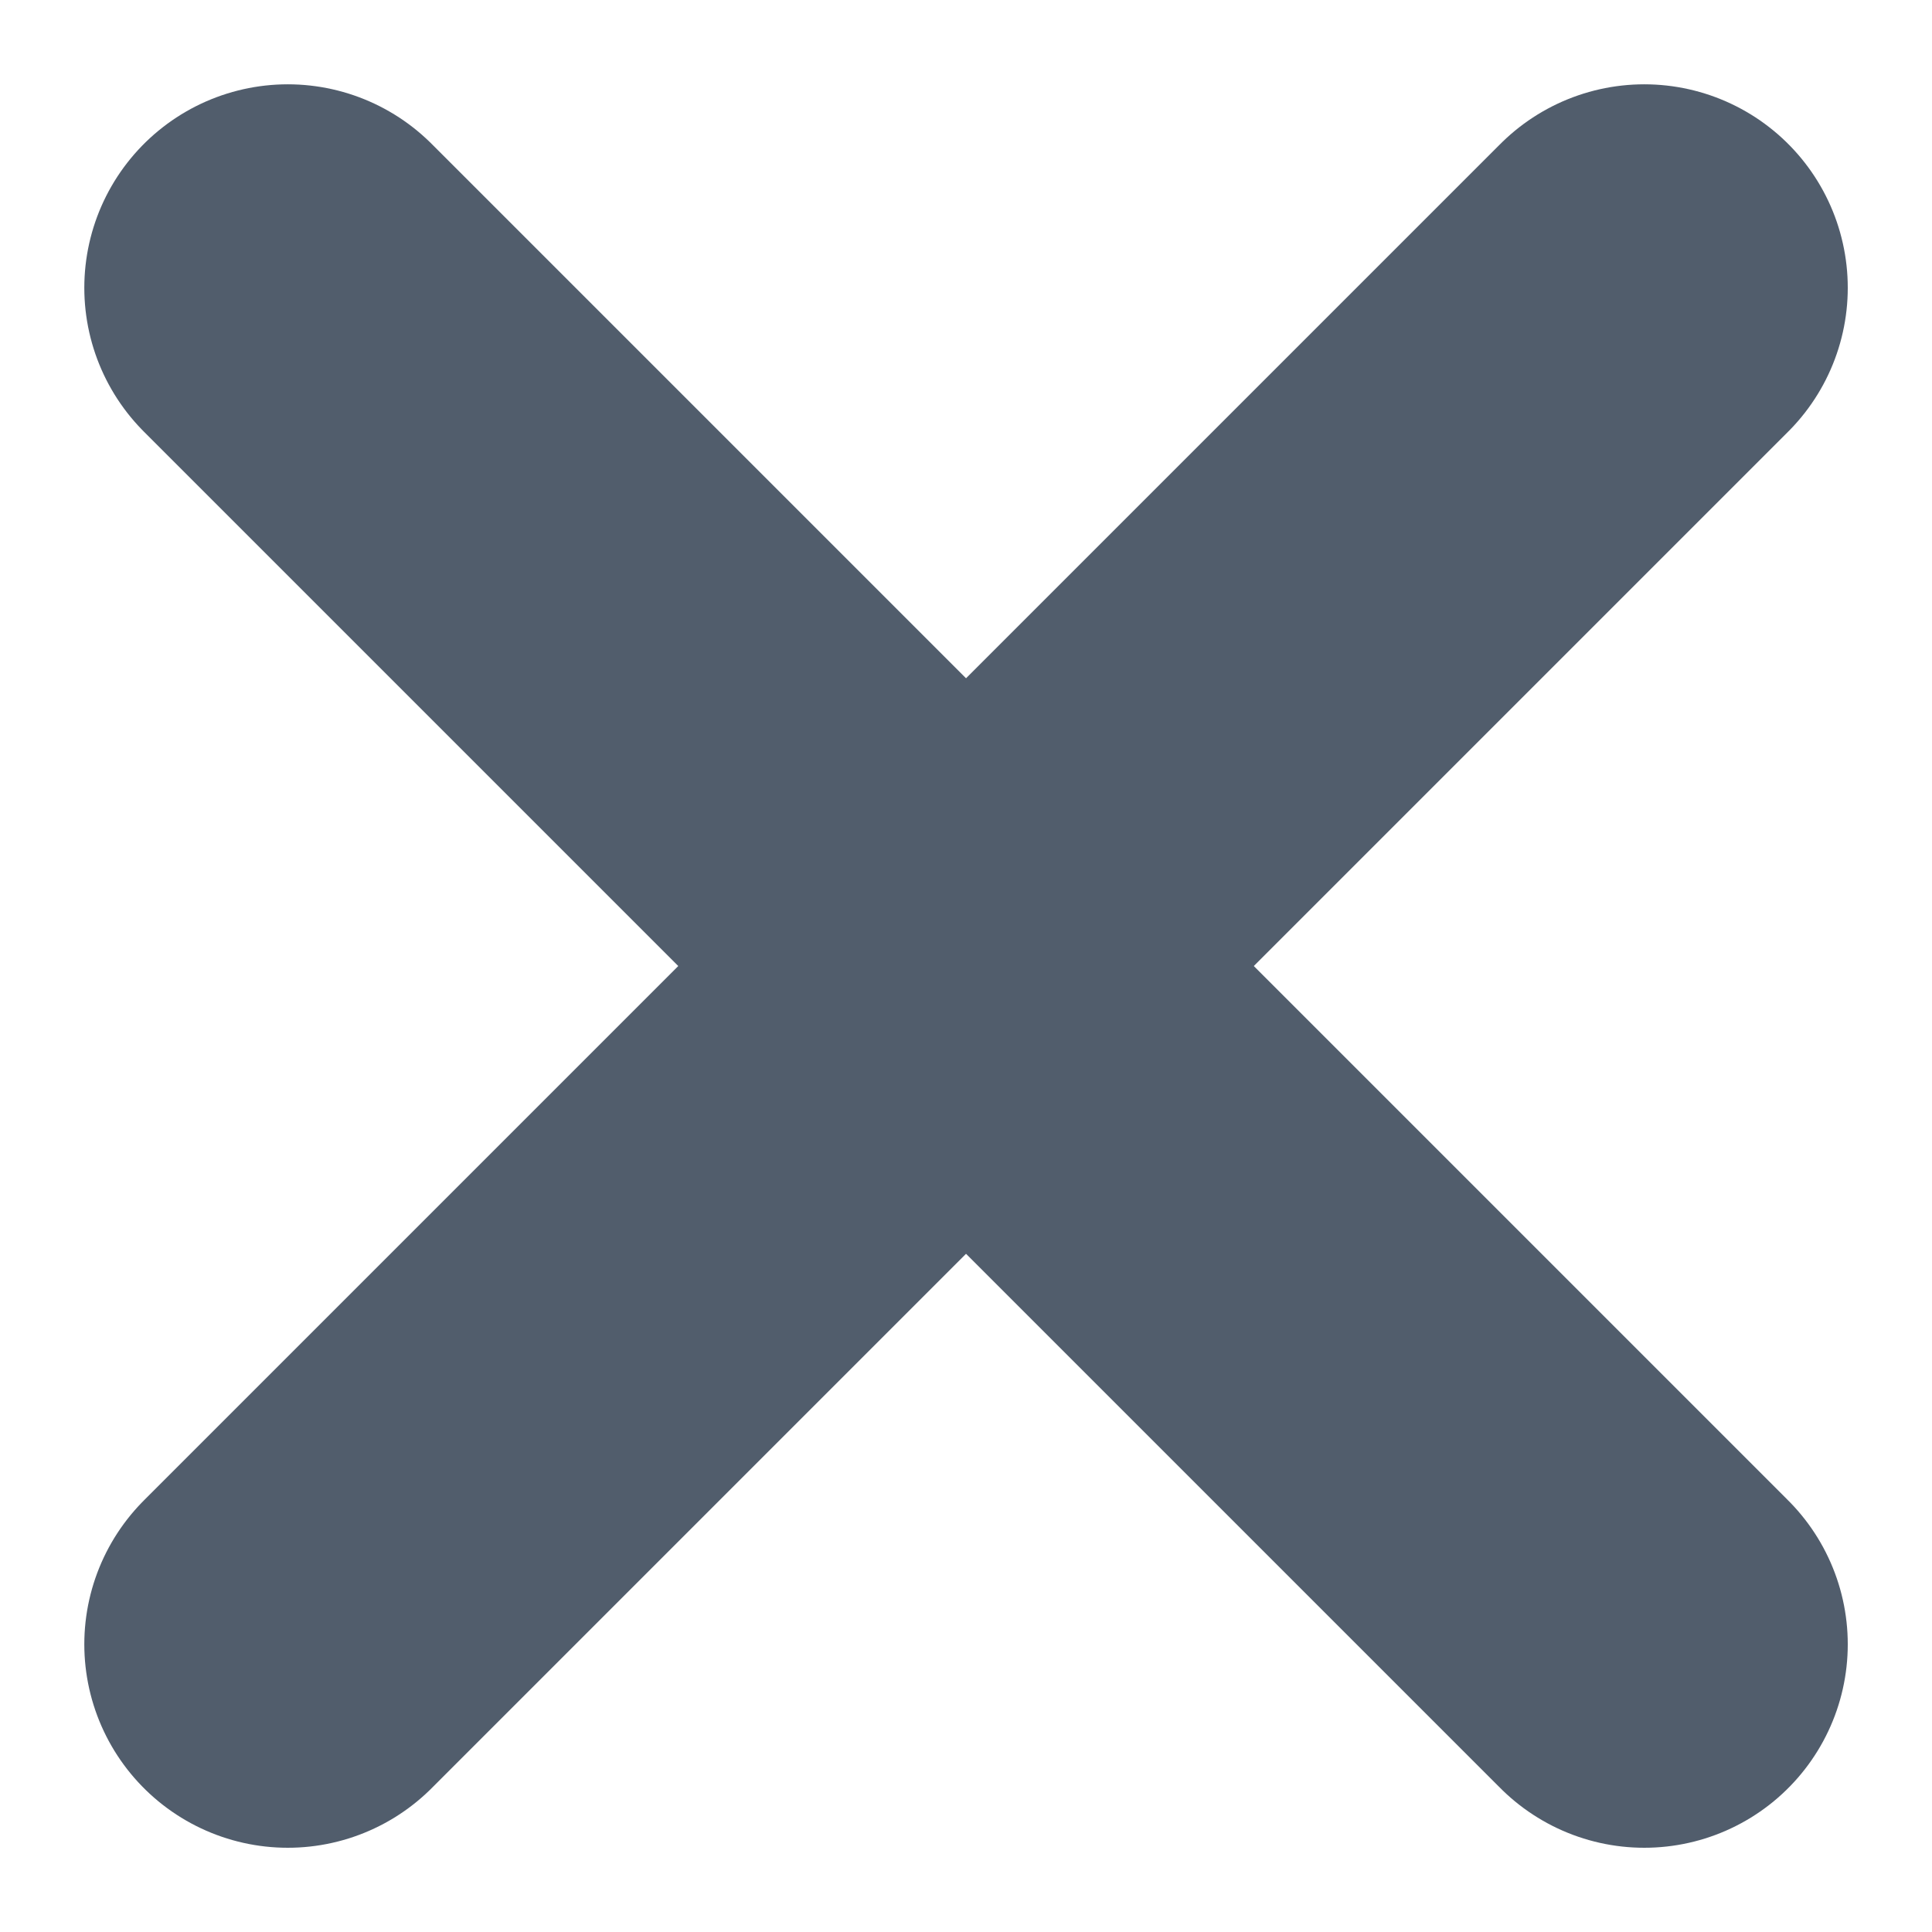
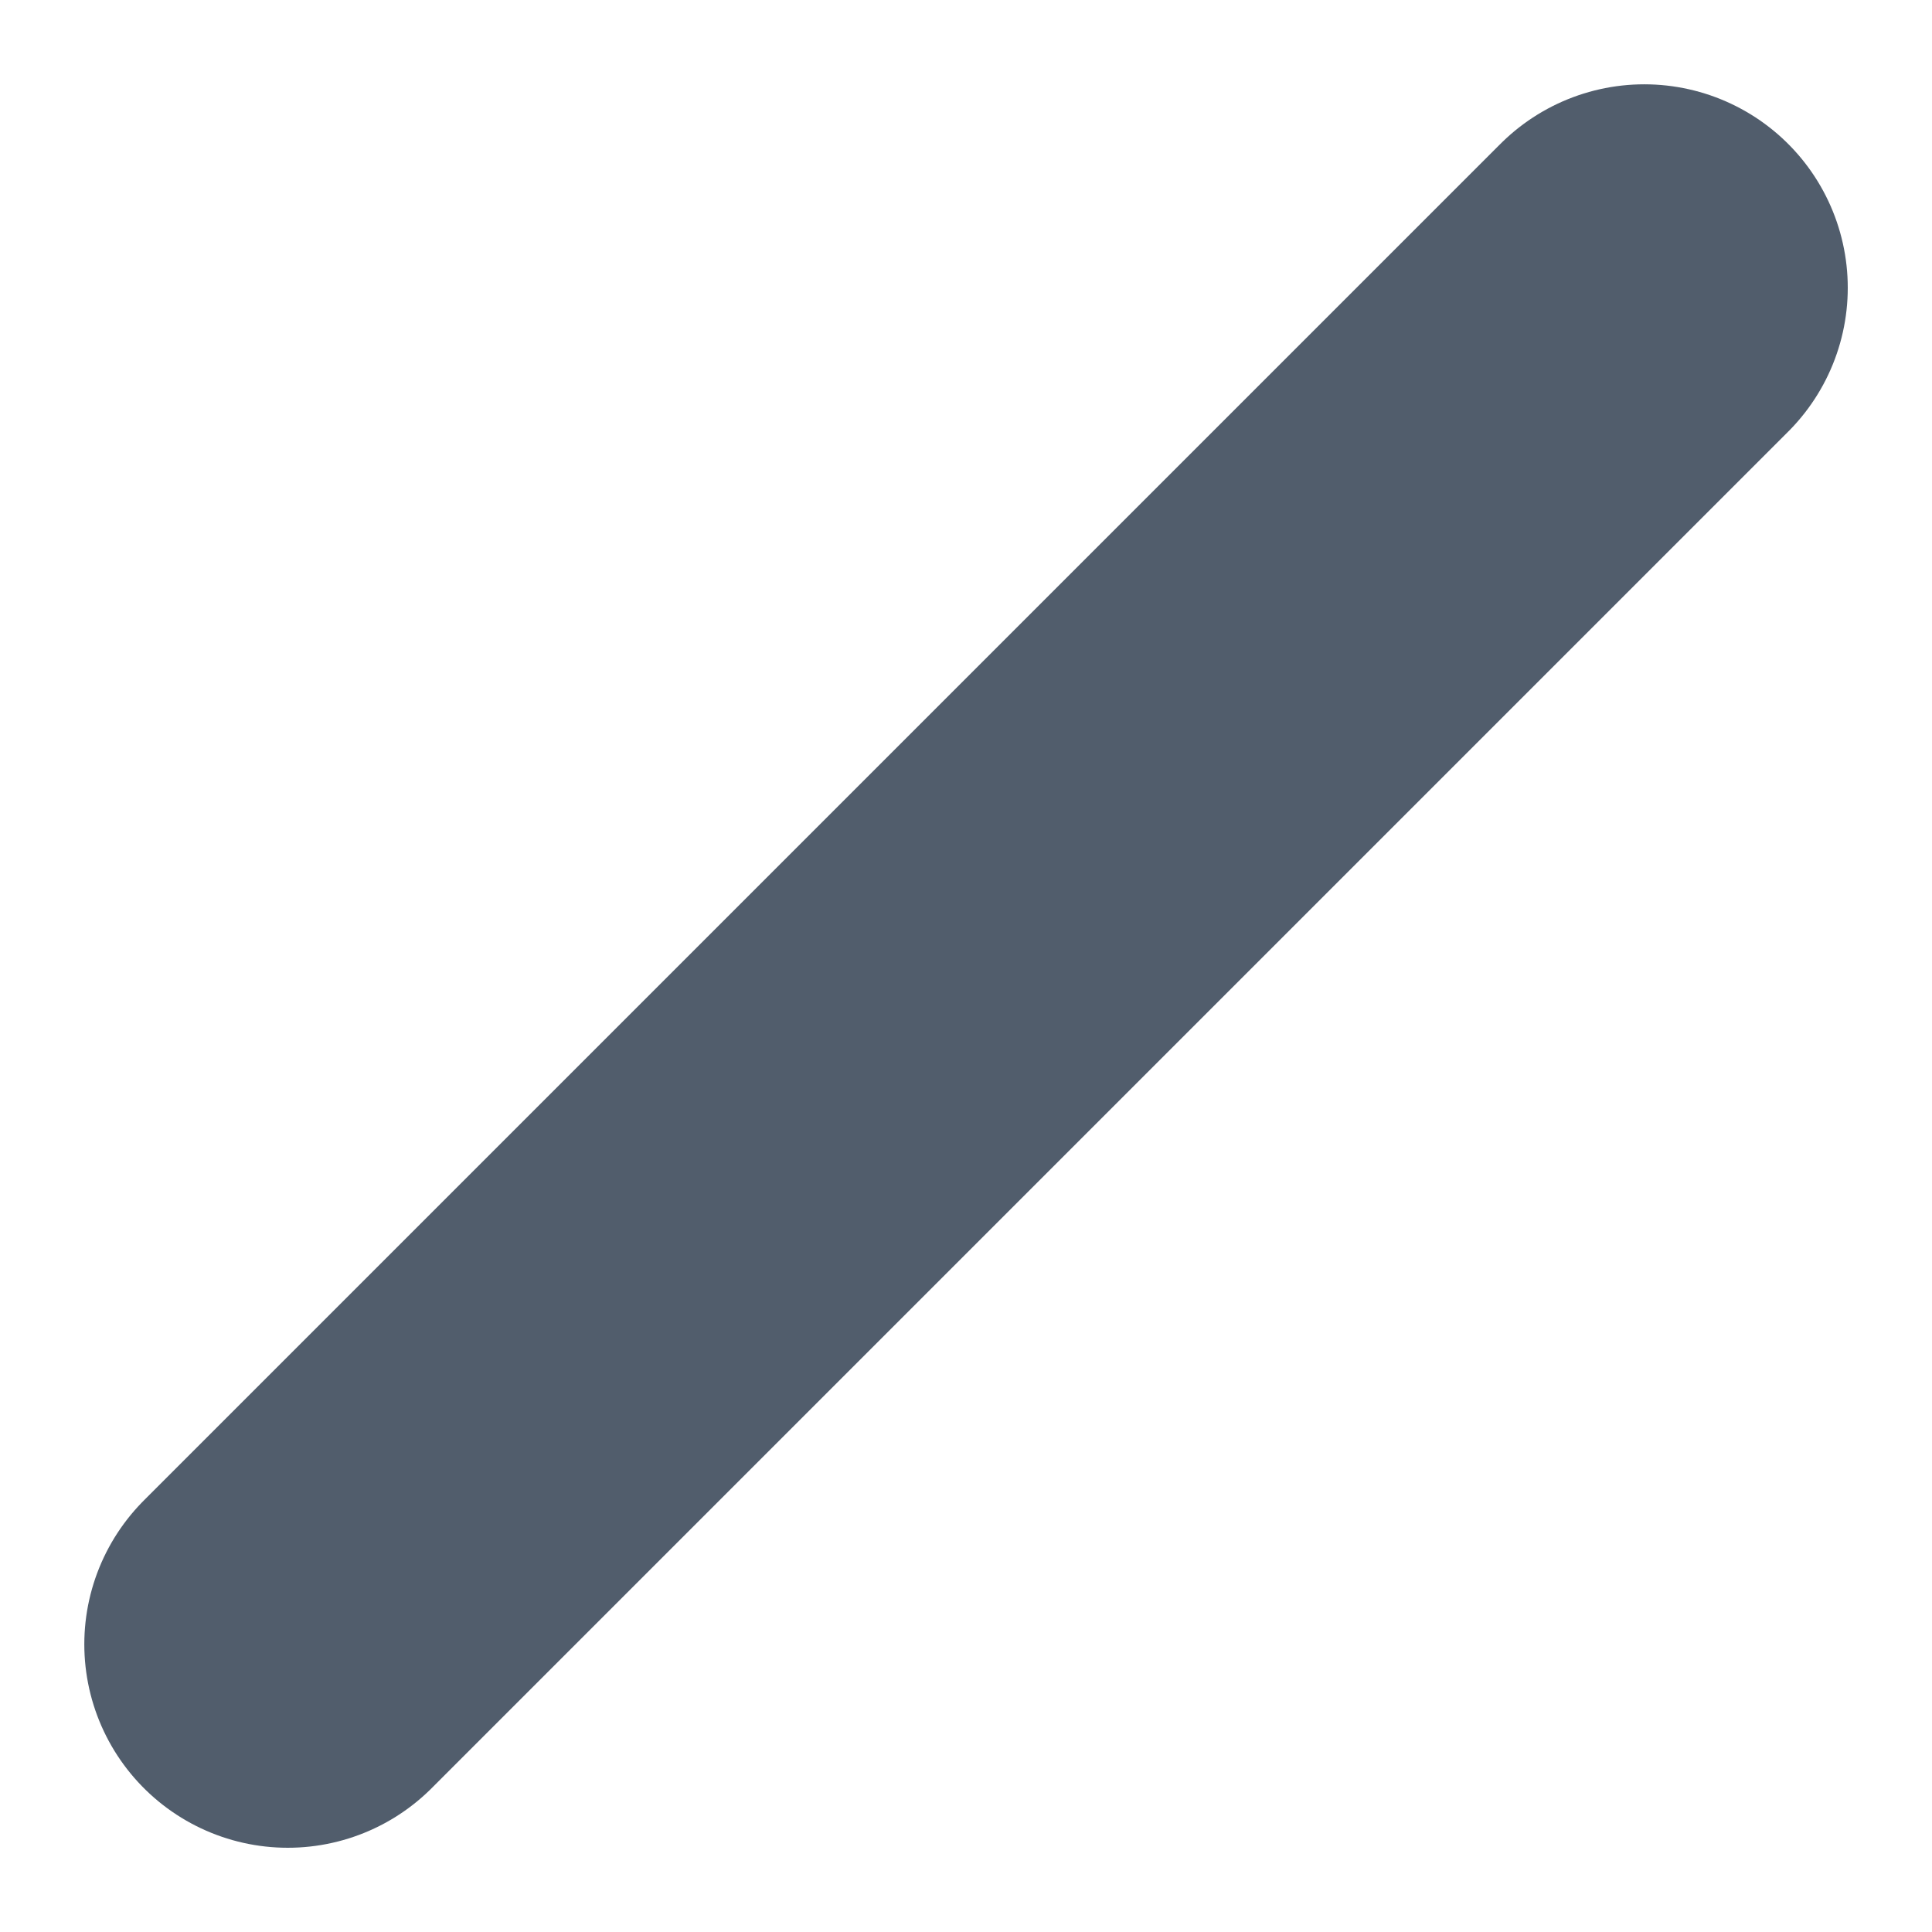
<svg xmlns="http://www.w3.org/2000/svg" height="28.485" viewBox="0 0 28.485 28.485" width="28.485">
  <g fill="none" stroke="#515d6c" stroke-linecap="round" stroke-miterlimit="10" stroke-width="6">
-     <path d="m4.243 4.243 20 20" />
    <path d="m24.243 4.243-20 20" />
  </g>
</svg>